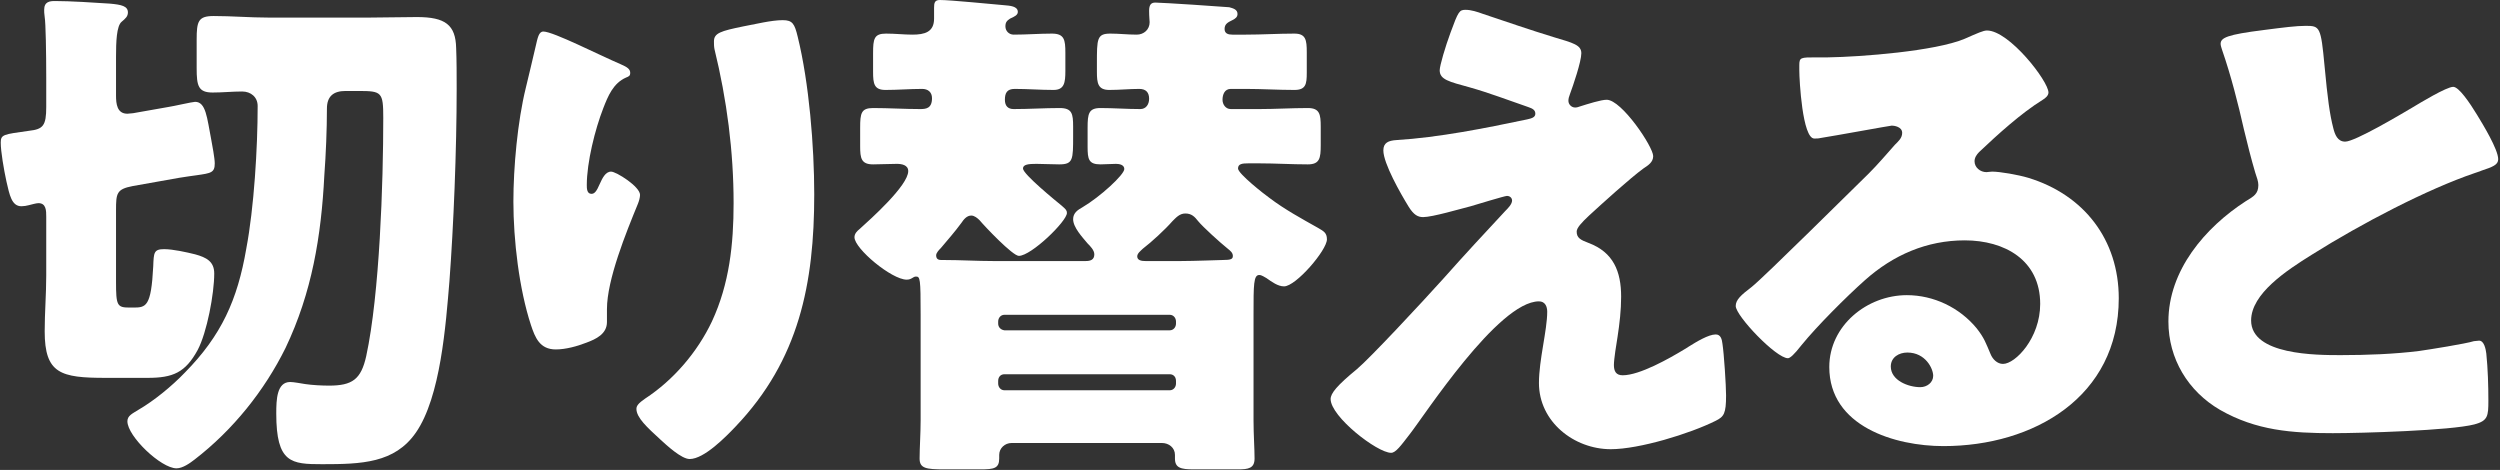
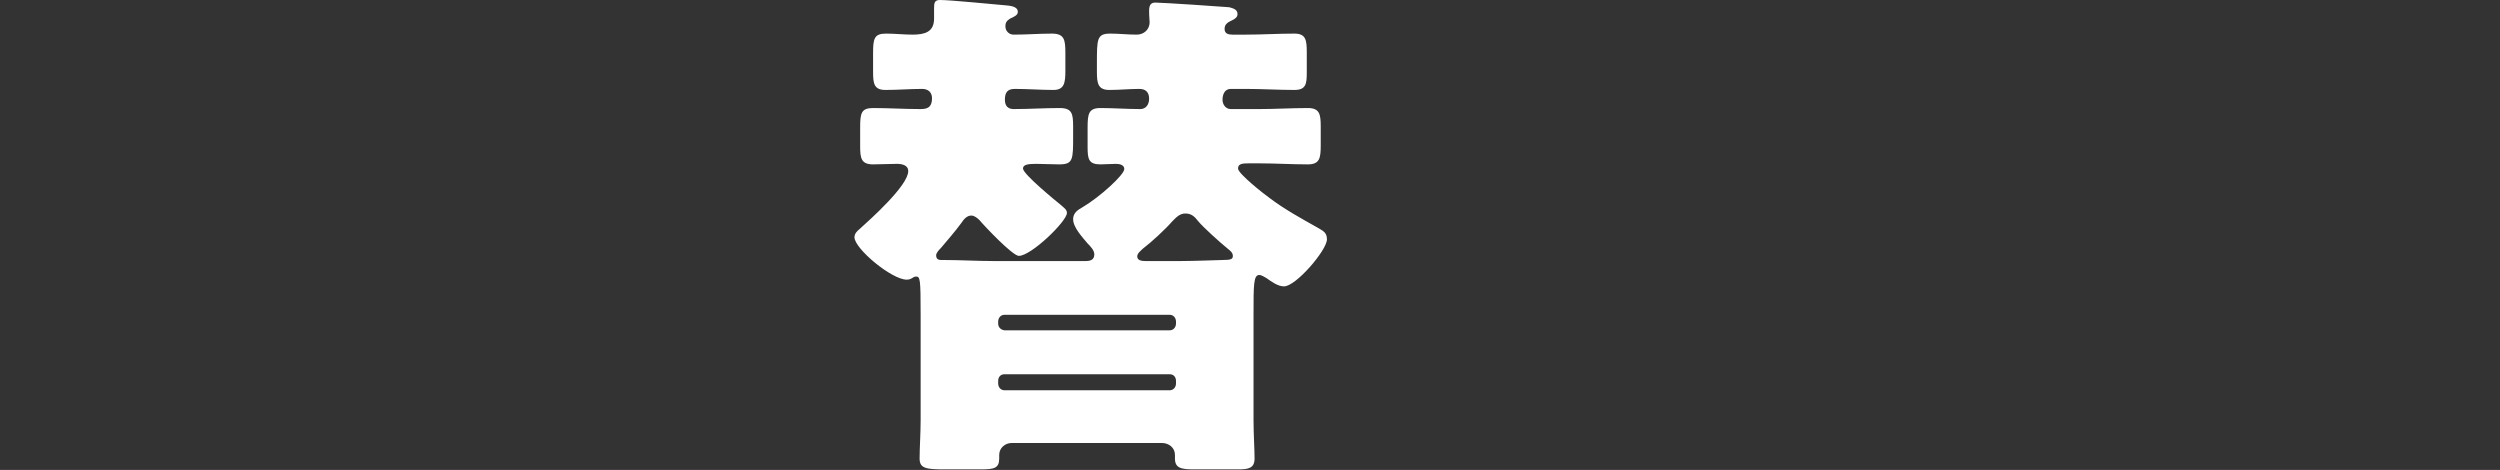
<svg xmlns="http://www.w3.org/2000/svg" width="665" height="125" viewBox="0 0 665 125" fill="none">
  <rect x="0" y="0" width="665" height="125" fill="#333333" stroke="none" />
-   <path d="M590.684 11.688C590.684 10.037 592.334 9.213 602.234 7.975C607.597 7.287 610.759 6.875 613.372 6.875C617.084 6.875 617.359 7.15 618.322 17.462C619.147 26.262 619.697 30.387 620.659 34.1C621.072 35.75 621.759 37.675 623.822 37.675C626.434 37.675 638.672 30.387 641.697 28.6C643.759 27.363 650.772 23.1 652.559 23.1C654.072 23.1 656.959 27.363 658.884 30.525C660.397 33 664.522 39.737 664.522 42.35C664.522 43.862 663.009 44.413 660.122 45.375C659.572 45.65 658.884 45.788 658.197 46.062C645.684 50.325 628.222 59.4 614.884 67.787C608.284 71.912 598.797 78.1 598.797 85.25C598.797 94.463 616.259 94.463 622.584 94.463C629.597 94.463 636.884 94.188 643.484 93.362C646.372 92.95 655.859 91.438 658.059 90.75C658.472 90.75 659.022 90.612 659.434 90.612C660.809 90.612 661.222 92.95 661.359 94.05C661.772 98.037 661.909 102.575 661.909 106.563C661.909 110.688 661.772 111.925 658.197 112.888C651.872 114.538 628.084 115.225 620.522 115.225C609.659 115.225 600.172 114.538 590.547 109.038C582.022 104.088 576.797 95.425 576.797 85.525C576.797 71.912 586.559 60.5 597.422 53.487C599.484 52.25 600.722 51.562 600.722 49.225C600.722 48.263 600.309 47.163 599.897 45.925C598.797 42.212 597.834 38.362 596.872 34.375C595.359 27.637 593.434 20.075 591.097 13.338C590.959 12.925 590.684 12.1 590.684 11.688Z" fill="white" />
-   <path d="M528.528 8.112C534.441 8.112 544.891 21.587 544.891 24.612C544.891 25.437 544.066 26.125 543.378 26.537C537.603 30.112 531.416 35.75 526.466 40.425C525.778 41.112 525.228 41.937 525.228 42.9C525.228 44.55 526.741 45.787 528.391 45.787C528.803 45.787 529.353 45.65 529.903 45.65C531.966 45.65 536.778 46.475 539.528 47.3C554.378 51.837 563.591 63.8 563.591 79.337C563.591 105.6 540.903 118.662 516.978 118.662C504.053 118.662 486.591 113.437 486.591 97.625C486.591 86.625 496.628 78.512 507.216 78.512C514.366 78.512 521.241 81.812 525.778 87.312C527.841 89.925 528.253 91.3 529.491 94.187C530.041 95.562 531.278 96.8 532.791 96.8C536.091 96.8 542.691 89.925 542.691 80.85C542.691 69.162 533.203 63.937 522.616 63.937C512.578 63.937 503.641 67.787 496.078 74.525C491.128 78.925 483.291 86.762 479.166 91.85C477.241 94.325 476.141 95.287 475.591 95.287C472.428 95.287 461.703 84.012 461.703 81.4C461.703 79.75 463.078 78.512 465.966 76.312C469.403 73.562 492.228 50.875 497.041 46.2C499.653 43.587 501.716 41.112 504.053 38.5C505.016 37.537 505.978 36.712 505.978 35.337C505.978 33.687 503.778 33.412 503.228 33.412C502.816 33.412 487.828 36.162 484.253 36.712C483.703 36.85 483.153 36.85 482.603 36.85C479.441 36.85 478.616 21.312 478.616 18.7V17.325C478.616 15.262 479.028 15.262 483.016 15.262H486.178C495.116 15.125 514.778 13.612 522.616 10.312C526.053 8.8 527.566 8.112 528.528 8.112ZM514.228 99.962C514.228 98.037 512.166 93.775 507.353 93.775C505.153 93.775 502.953 95.012 502.953 97.487C502.953 101.2 507.628 102.987 510.791 102.987C512.578 102.987 514.228 101.75 514.228 99.962Z" fill="white" />
-   <path d="M420.222 28.325C422.422 27.637 425.86 26.537 427.372 26.537C431.36 26.537 439.747 39.05 439.747 41.525C439.747 43.175 438.372 44 437.135 44.825C433.56 47.437 426.135 54.175 422.697 57.337C420.635 59.262 419.397 60.637 419.397 61.6C419.397 63.25 420.36 63.8 422.56 64.625C429.16 67.1 431.222 72.187 431.222 78.925C431.222 82.5 430.81 86.075 430.26 89.65C429.985 91.3 429.297 95.562 429.297 97.075C429.297 98.725 429.847 99.825 431.635 99.825C436.172 99.825 444.147 95.287 447.997 92.95C448.272 92.812 448.685 92.537 449.097 92.262C451.297 90.887 454.46 88.962 456.385 88.962C457.76 88.962 458.035 90.337 458.172 91.437C458.585 94.05 459.135 102.575 459.135 105.187C459.135 110 458.585 110.825 456.385 111.925C449.51 115.362 436.035 119.487 428.472 119.487C418.71 119.487 409.36 112.2 409.36 101.887C409.36 95.7 411.56 87.862 411.56 82.912C411.56 81.537 411.01 80.162 409.36 80.162C398.497 80.162 378.697 110.825 374.985 115.5C372.647 118.525 371.272 120.45 370.035 120.45C366.322 120.45 353.947 110.825 353.947 106.15C353.947 104.637 355.597 102.575 360.96 98.175C364.397 95.287 377.872 80.85 384.06 73.975C389.422 67.925 394.922 62.012 400.422 56.1C401.11 55.412 402.21 54.312 402.21 53.35C402.21 52.662 401.66 52.112 400.835 52.112C400.285 52.112 392.585 54.45 391.21 54.862C388.46 55.55 381.035 57.75 378.56 57.75C377.185 57.75 376.085 57.2 374.71 55C372.51 51.425 367.972 43.45 367.972 40.012C367.972 37.95 369.347 37.4 371.41 37.262C382.685 36.575 395.06 34.1 406.197 31.762C407.435 31.487 408.397 31.212 408.397 30.25C408.397 29.287 407.71 28.875 406.472 28.462C401.247 26.675 396.297 24.75 390.935 23.237C385.435 21.725 382.96 21.175 382.96 18.7C382.96 17.462 384.472 12.375 385.847 8.662C387.91 3.025 388.185 2.612 389.835 2.612C391.347 2.612 392.997 3.162 394.51 3.712C400.697 5.775 407.022 7.975 413.347 9.9C418.435 11.412 420.635 11.962 420.635 14.162C420.635 16.362 418.435 22.825 417.61 25.025C417.335 25.712 417.197 26.262 417.197 26.812C417.197 27.775 418.022 28.6 418.985 28.6C419.397 28.6 419.947 28.462 420.222 28.325Z" fill="white" />
  <path d="M311.164 99.55H267.164C266.202 99.55 265.514 100.238 265.514 101.338V102.025C265.514 102.988 266.202 103.813 267.164 103.813H311.164C312.127 103.813 312.814 102.988 312.814 102.025V101.338C312.814 100.238 312.127 99.55 311.164 99.55ZM267.164 87.862H311.164C312.127 87.862 312.814 87.037 312.814 86.075V85.525C312.814 84.562 312.127 83.737 311.164 83.737H267.164C266.202 83.737 265.514 84.562 265.514 85.525V86.075C265.514 87.037 266.202 87.725 267.164 87.862ZM304.702 69.438H314.052C317.764 69.438 324.364 69.162 325.189 69.162C327.527 69.162 327.939 68.888 327.939 68.062C327.939 67.237 327.252 66.688 326.564 66.138C324.502 64.487 319.964 60.362 318.727 58.85C317.764 57.612 316.939 56.788 315.289 56.788C313.777 56.788 312.814 57.888 311.852 58.85C309.927 61.05 306.352 64.35 304.014 66.138C303.464 66.688 302.502 67.375 302.502 68.2C302.502 69.3 303.739 69.438 304.702 69.438ZM327.802 5.362C326.702 5.913 325.739 6.325 325.739 7.7C325.739 8.938 326.702 9.213 327.802 9.213H331.377C335.639 9.213 340.039 8.938 344.302 8.938C347.327 8.938 347.602 10.588 347.602 13.887V19.387C347.602 22.413 347.327 23.925 344.302 23.925C340.039 23.925 335.639 23.65 331.377 23.65H327.389C325.739 23.65 325.189 25.163 325.189 26.538C325.189 27.775 326.014 29.012 327.389 29.012H334.952C339.214 29.012 343.614 28.738 347.877 28.738C351.039 28.738 351.314 30.387 351.314 33.688V38.638C351.314 42.075 351.039 43.725 347.877 43.725C343.614 43.725 339.214 43.45 334.952 43.45H332.064C330.414 43.45 329.314 43.587 329.314 44.825C329.314 46.2 336.327 51.7 337.702 52.663C341.689 55.688 346.227 58.163 350.627 60.638C352.002 61.462 352.964 61.875 352.964 63.663C352.964 66.55 344.714 76.175 341.552 76.175C339.902 76.175 338.252 74.938 336.877 73.975C336.327 73.7 335.639 73.15 334.952 73.15C333.439 73.15 333.439 75.763 333.439 83.6V111.788C333.439 115.638 333.714 119.35 333.714 121.963C333.714 124.575 332.064 124.85 329.314 124.85H317.489C314.052 124.85 312.539 124.438 312.539 121.963V121C312.539 119.075 310.889 117.838 309.102 117.838H269.089C267.302 117.838 265.789 119.213 265.789 121V121.963C265.789 124.575 264.414 124.85 260.839 124.85H251.214C246.264 124.85 244.614 124.575 244.614 121.963C244.614 119.213 244.889 115.225 244.889 111.788V83.6C244.889 74.112 244.752 73.562 243.652 73.562C242.827 73.562 242.552 74.388 241.177 74.388C237.189 74.388 227.289 66.138 227.289 63.112C227.289 62.15 227.977 61.462 228.664 60.913C231.552 58.3 241.589 49.362 241.589 45.513C241.589 43.862 239.802 43.587 238.564 43.587C236.502 43.587 234.302 43.725 232.239 43.725C229.077 43.725 228.802 42.075 228.802 38.913V33.962C228.802 30.113 229.077 28.738 232.239 28.738C236.364 28.738 240.627 29.012 244.752 29.012C246.264 29.012 247.914 28.875 247.914 26.125C247.914 24.475 246.814 23.65 245.302 23.65C242.002 23.65 238.839 23.925 235.539 23.925C232.514 23.925 232.239 22.275 232.239 19.113V14.162C232.239 10.312 232.514 8.938 235.677 8.938C238.152 8.938 240.489 9.213 242.689 9.213C245.989 9.213 248.464 8.525 248.464 4.95V2.063C248.464 0.825 248.602 0 249.977 0C252.864 0 263.727 1.1 267.027 1.375C268.677 1.512 270.739 1.65 270.739 3.163C270.739 3.988 269.914 4.4 268.677 4.95C267.852 5.5 267.439 5.913 267.439 7.013C267.439 8.25 268.402 9.213 269.639 9.213C273.077 9.213 276.514 8.938 279.814 8.938C283.114 8.938 283.389 10.588 283.389 14.025V18.837C283.389 22 283.114 23.925 280.227 23.925C276.789 23.925 273.352 23.65 269.914 23.65C267.852 23.65 267.302 24.75 267.302 26.538C267.302 28.188 268.127 29.012 269.639 29.012C273.764 29.012 277.889 28.738 281.877 28.738C285.177 28.738 285.452 30.25 285.452 33.688V36.163C285.452 42.487 285.452 43.725 281.739 43.725C279.677 43.725 277.477 43.587 275.689 43.587C273.627 43.587 272.114 43.725 272.114 44.825C272.114 46.337 280.914 53.487 282.427 54.725C283.527 55.688 283.802 55.962 283.802 56.65C283.802 58.85 274.314 68.062 271.014 68.062C269.364 68.062 261.939 60.225 260.564 58.575C260.014 58.025 259.189 57.337 258.364 57.337C257.127 57.337 256.302 58.438 255.752 59.263C253.827 61.875 252.314 63.525 250.252 66C249.839 66.412 249.014 67.237 249.014 67.925C249.014 69.162 249.977 69.162 250.527 69.162H251.077C255.477 69.162 259.877 69.438 264.277 69.438H288.752C289.989 69.438 291.089 69.162 291.089 67.65C291.089 66.55 289.989 65.45 289.302 64.763C287.927 63.112 285.452 60.5 285.452 58.3C285.452 56.65 286.689 55.825 287.927 55.138C292.602 52.388 299.064 46.475 299.064 44.962C299.064 43.862 297.827 43.587 296.864 43.587C295.489 43.587 294.114 43.725 292.739 43.725C289.577 43.725 289.302 42.35 289.302 39.05V33.962C289.302 30.25 289.577 28.738 292.739 28.738C296.177 28.738 299.752 29.012 303.327 29.012C304.839 29.012 305.664 27.775 305.664 26.262C305.664 24.613 304.839 23.65 303.052 23.65C300.439 23.65 297.827 23.925 295.077 23.925C292.052 23.925 291.777 22.137 291.777 19.113V16.913C291.777 10.312 291.777 8.938 295.352 8.938C297.689 8.938 300.027 9.213 302.364 9.213C304.289 9.213 305.802 7.838 305.802 5.913C305.802 5.5 305.664 4.4 305.664 2.888C305.664 1.238 306.214 0.687 307.314 0.687C309.102 0.687 325.739 1.788 326.977 1.925C327.939 2.2 329.177 2.475 329.177 3.712C329.177 4.537 328.627 4.95 327.802 5.362Z" fill="white" />
-   <path d="M144.538 8.387C147.15 8.387 159.525 14.712 165.025 17.05C166.95 17.875 167.637 18.425 167.637 19.387C167.637 20.212 167.225 20.35 166.538 20.625C163.1 22.137 161.725 25.575 160.488 28.737C158.288 34.375 156.087 43.175 156.087 49.225C156.087 50.05 156.087 51.562 157.325 51.562C158.15 51.562 158.7 50.875 159.525 48.95C160.212 47.437 161.038 45.65 162.55 45.65C163.925 45.65 170.25 49.637 170.25 51.837C170.25 52.525 169.975 53.487 169.7 54.175C166.537 61.875 161.45 74.387 161.45 82.225V85.662C161.45 88.825 158.562 90.2 155.95 91.162C153.475 92.125 150.45 92.95 147.837 92.95C143.575 92.95 142.338 89.787 141.238 86.487C138.075 76.862 136.562 63.8 136.562 53.625C136.562 44.55 137.663 32.312 139.863 23.375C140.688 19.8 141.65 16.087 142.475 12.375C143.025 10.037 143.3 8.387 144.538 8.387ZM189.912 11C189.912 8.8 191.7 8.25 197.75 7.012C200.775 6.462 205.175 5.362 208.2 5.362C210.812 5.362 211.362 6.325 212.188 9.762C215.212 22 216.587 38.912 216.587 51.7C216.587 75.35 212.6 95.7 195.688 113.437C193.075 116.187 187.3 122.1 183.45 122.1C181.25 122.1 177.262 118.387 175.613 116.875C172.175 113.712 169.288 111.1 169.288 108.762C169.288 107.937 169.838 107.25 171.625 106.012C179.188 101.062 185.512 93.637 189.363 85.525C194.038 75.487 195.137 64.9 195.137 54.037C195.137 40.287 193.35 26.537 190.05 13.062C189.912 12.375 189.912 11.687 189.912 11Z" fill="white" />
-   <path d="M71.287 4.675H98.512C102.637 4.675 106.762 4.537 110.887 4.537C118.449 4.537 121.199 6.6 121.337 12.787C121.474 15.95 121.474 19.937 121.474 23.512C121.474 40.15 120.649 60.087 119.549 74.8C118.587 86.35 117.212 105.6 110.612 115.087C104.974 123.2 96.174 123.475 85.724 123.475C77.474 123.475 73.487 123.2 73.487 110C73.487 106.287 73.624 101.612 77.199 101.612C78.162 101.612 80.224 102.025 81.187 102.162C82.974 102.437 85.587 102.575 87.512 102.575C93.699 102.575 96.037 100.925 97.412 94.737C100.987 78.237 101.949 48.675 101.949 31.35C101.949 24.475 101.537 24.2 95.349 24.2H91.912C88.749 24.2 86.962 25.575 86.962 28.875C86.962 34.375 86.687 41.112 86.274 46.612C85.449 62.837 82.974 77.825 75.962 92.537C70.324 103.95 61.937 114.4 51.762 122.237C50.524 123.2 48.599 124.575 46.949 124.575C42.824 124.575 33.887 116.05 33.887 112.062C33.887 110.55 35.262 110 36.774 109.037C41.037 106.562 45.712 102.712 49.149 99.137C58.912 89.237 63.174 79.75 65.512 66.137C67.574 55.275 68.537 39.325 68.537 28.187C68.537 25.85 66.749 24.337 64.412 24.337C61.799 24.337 59.187 24.612 56.574 24.612C52.724 24.612 52.312 22.825 52.312 18.15V10.587C52.312 5.637 52.724 4.262 56.849 4.262C61.662 4.262 66.474 4.675 71.287 4.675ZM12.299 28.462V20.625C12.299 14.162 12.162 6.05 11.887 4.537C11.749 3.437 11.749 3.162 11.749 2.612C11.749 0.412 13.262 0.275 14.637 0.275C18.624 0.275 25.224 0.687 29.212 0.962C32.374 1.237 34.024 1.65 34.024 3.3C34.024 4.4 33.337 4.95 32.374 5.775C30.999 6.875 30.862 11.137 30.862 15.125V25.437C30.862 27.637 31.137 30.25 33.887 30.25C34.299 30.25 34.987 30.112 35.399 30.112L44.749 28.462C45.849 28.325 51.212 27.087 51.899 27.087C54.787 27.087 55.062 31.35 56.162 36.987C56.437 38.5 57.124 42.075 57.124 43.45C57.124 45.925 56.162 46.062 52.312 46.612C51.074 46.75 49.562 47.025 47.637 47.3L35.262 49.5C30.999 50.325 30.862 51.425 30.862 55.962V74.937C30.862 81.262 31.137 81.812 34.437 81.812H35.399C38.837 81.812 40.212 81.675 40.762 70.812C40.899 67.237 40.899 66.275 43.649 66.275C45.987 66.275 49.699 67.1 51.899 67.65C54.924 68.475 56.987 69.575 56.987 72.737C56.987 78.1 55.062 88.412 52.587 93.087C49.287 99.137 45.987 100.512 39.249 100.512H28.112C16.149 100.512 11.887 99.412 11.887 88.137C11.887 83.187 12.299 78.237 12.299 73.287V57.612C12.299 56.1 12.299 54.037 10.237 54.037C9.549 54.037 8.312 54.45 7.624 54.587C7.212 54.725 6.249 54.862 5.699 54.862C3.087 54.862 2.537 51.837 1.712 48.262C1.024 45.1 0.199 40.287 0.199 37.95C0.199 35.75 0.887 35.75 7.762 34.787C11.474 34.375 12.299 33.412 12.299 28.462Z" fill="white" />
</svg>